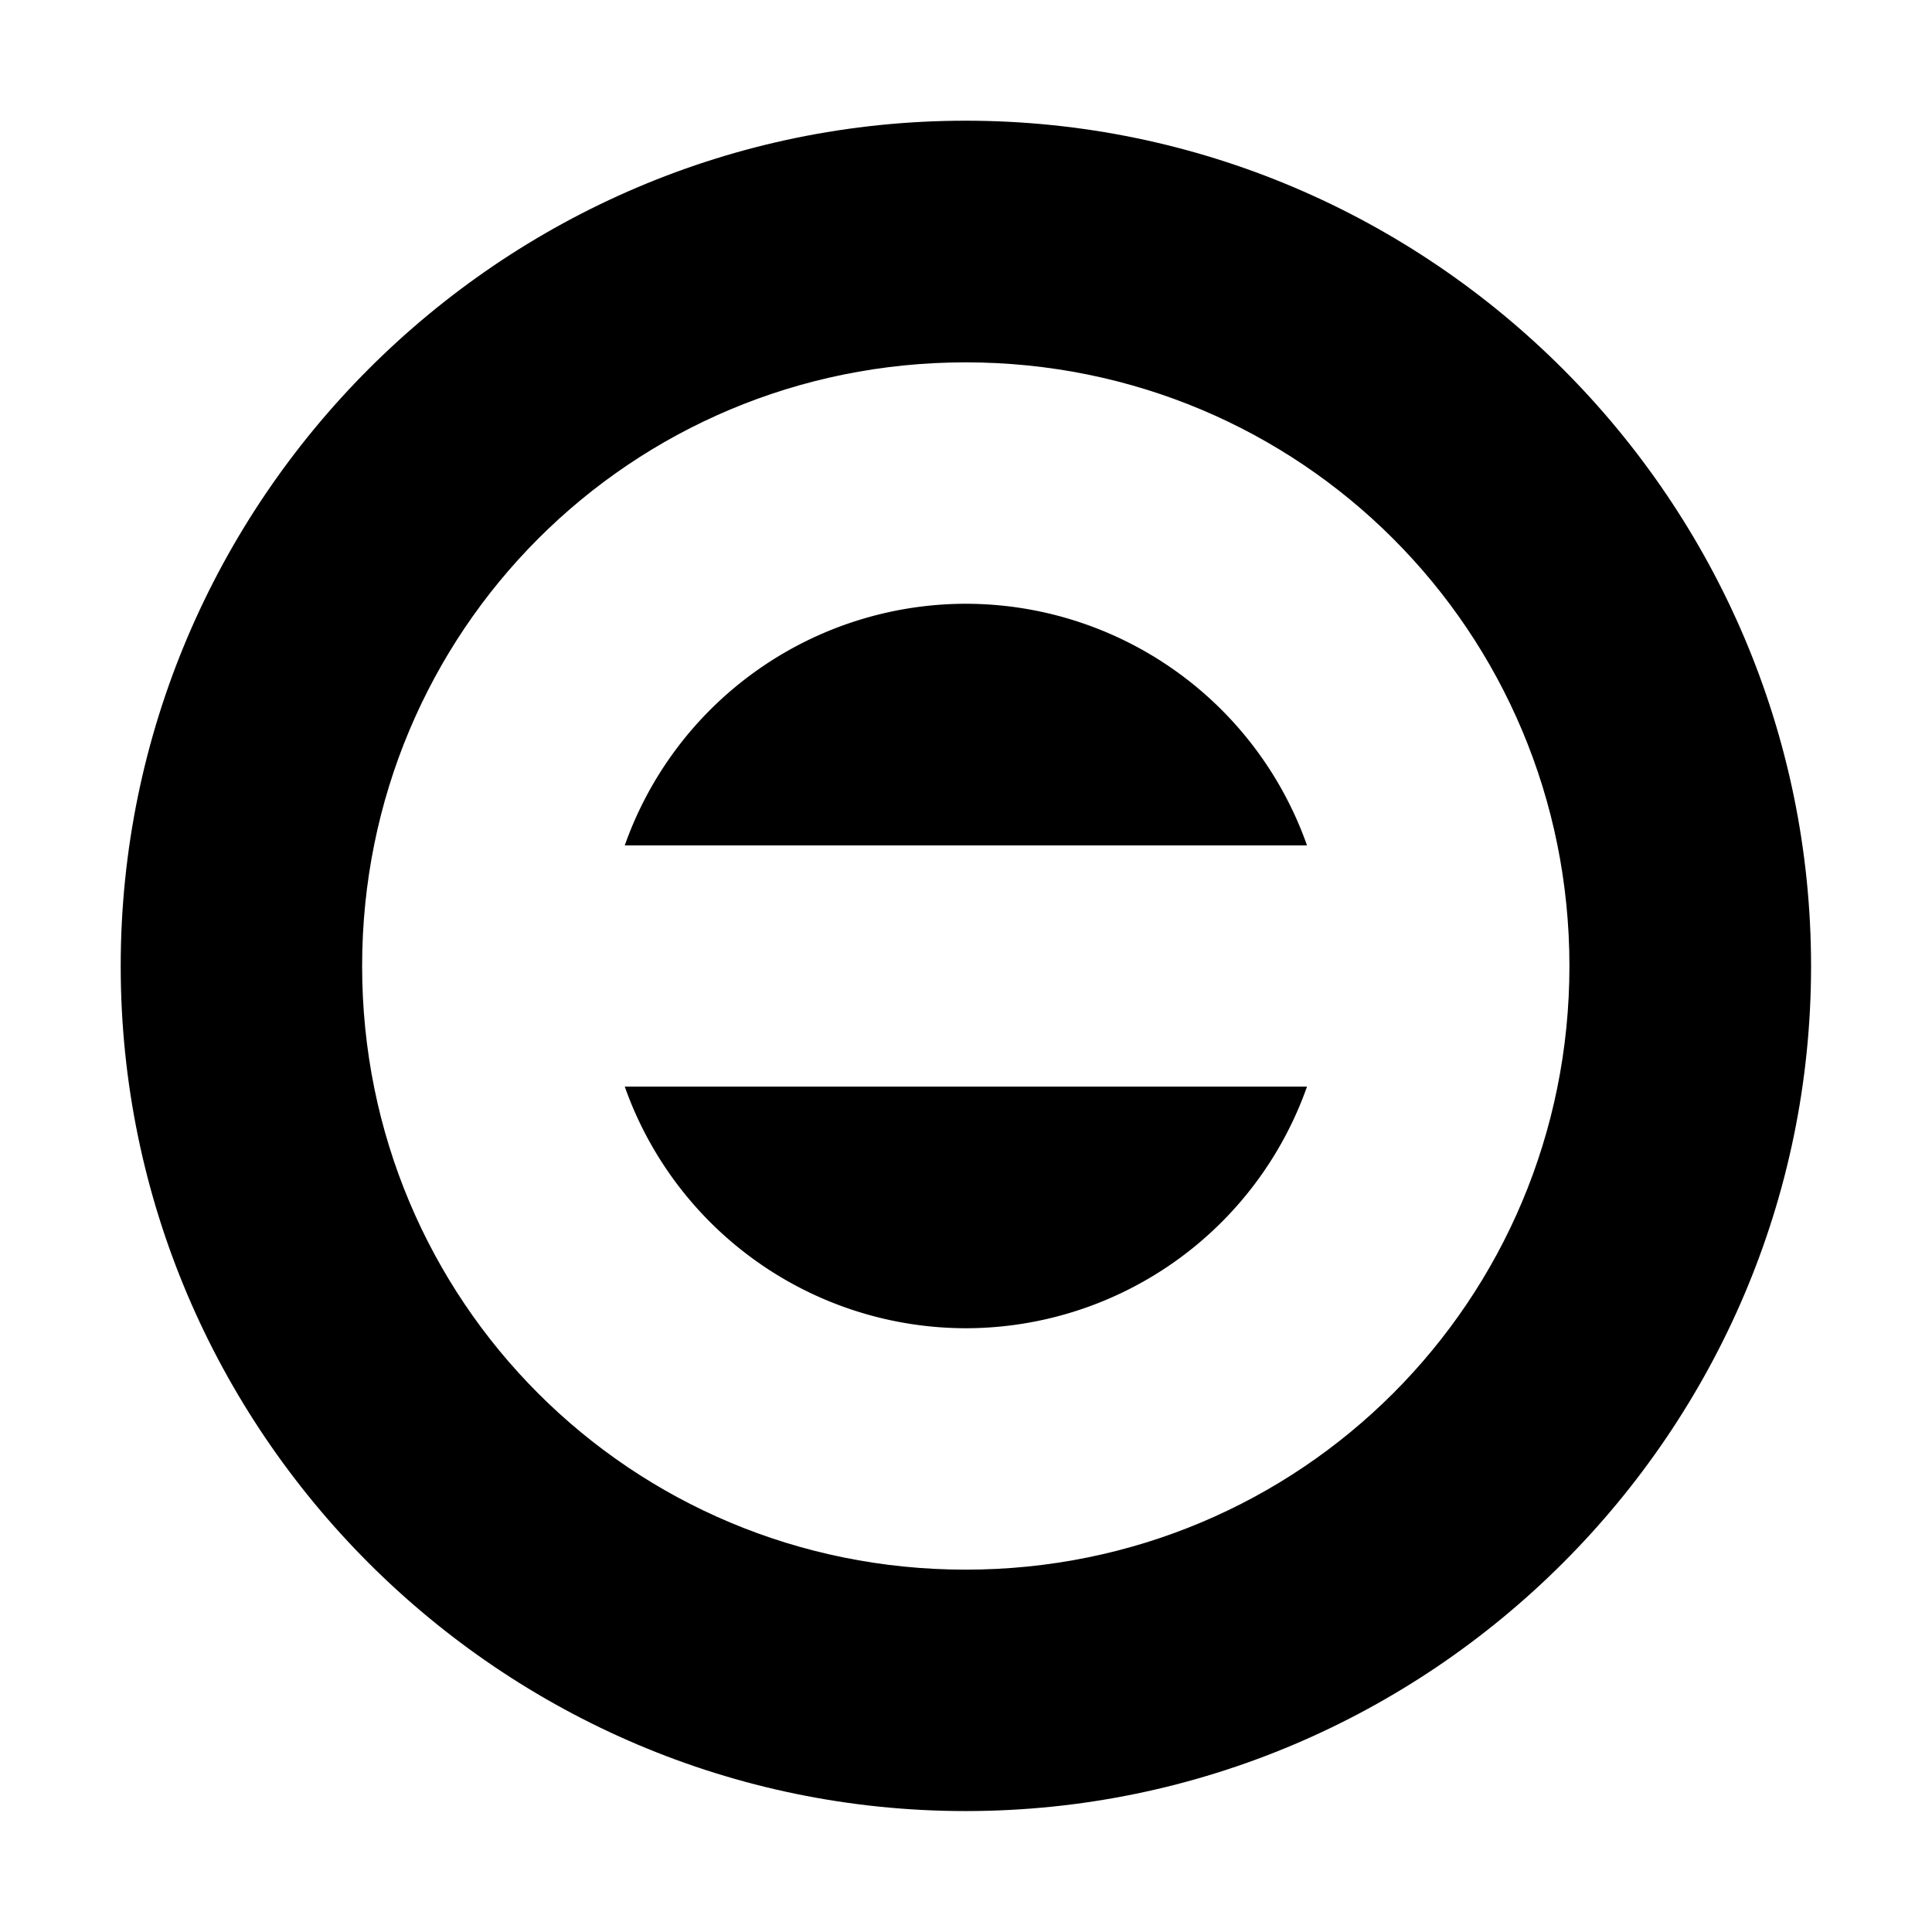
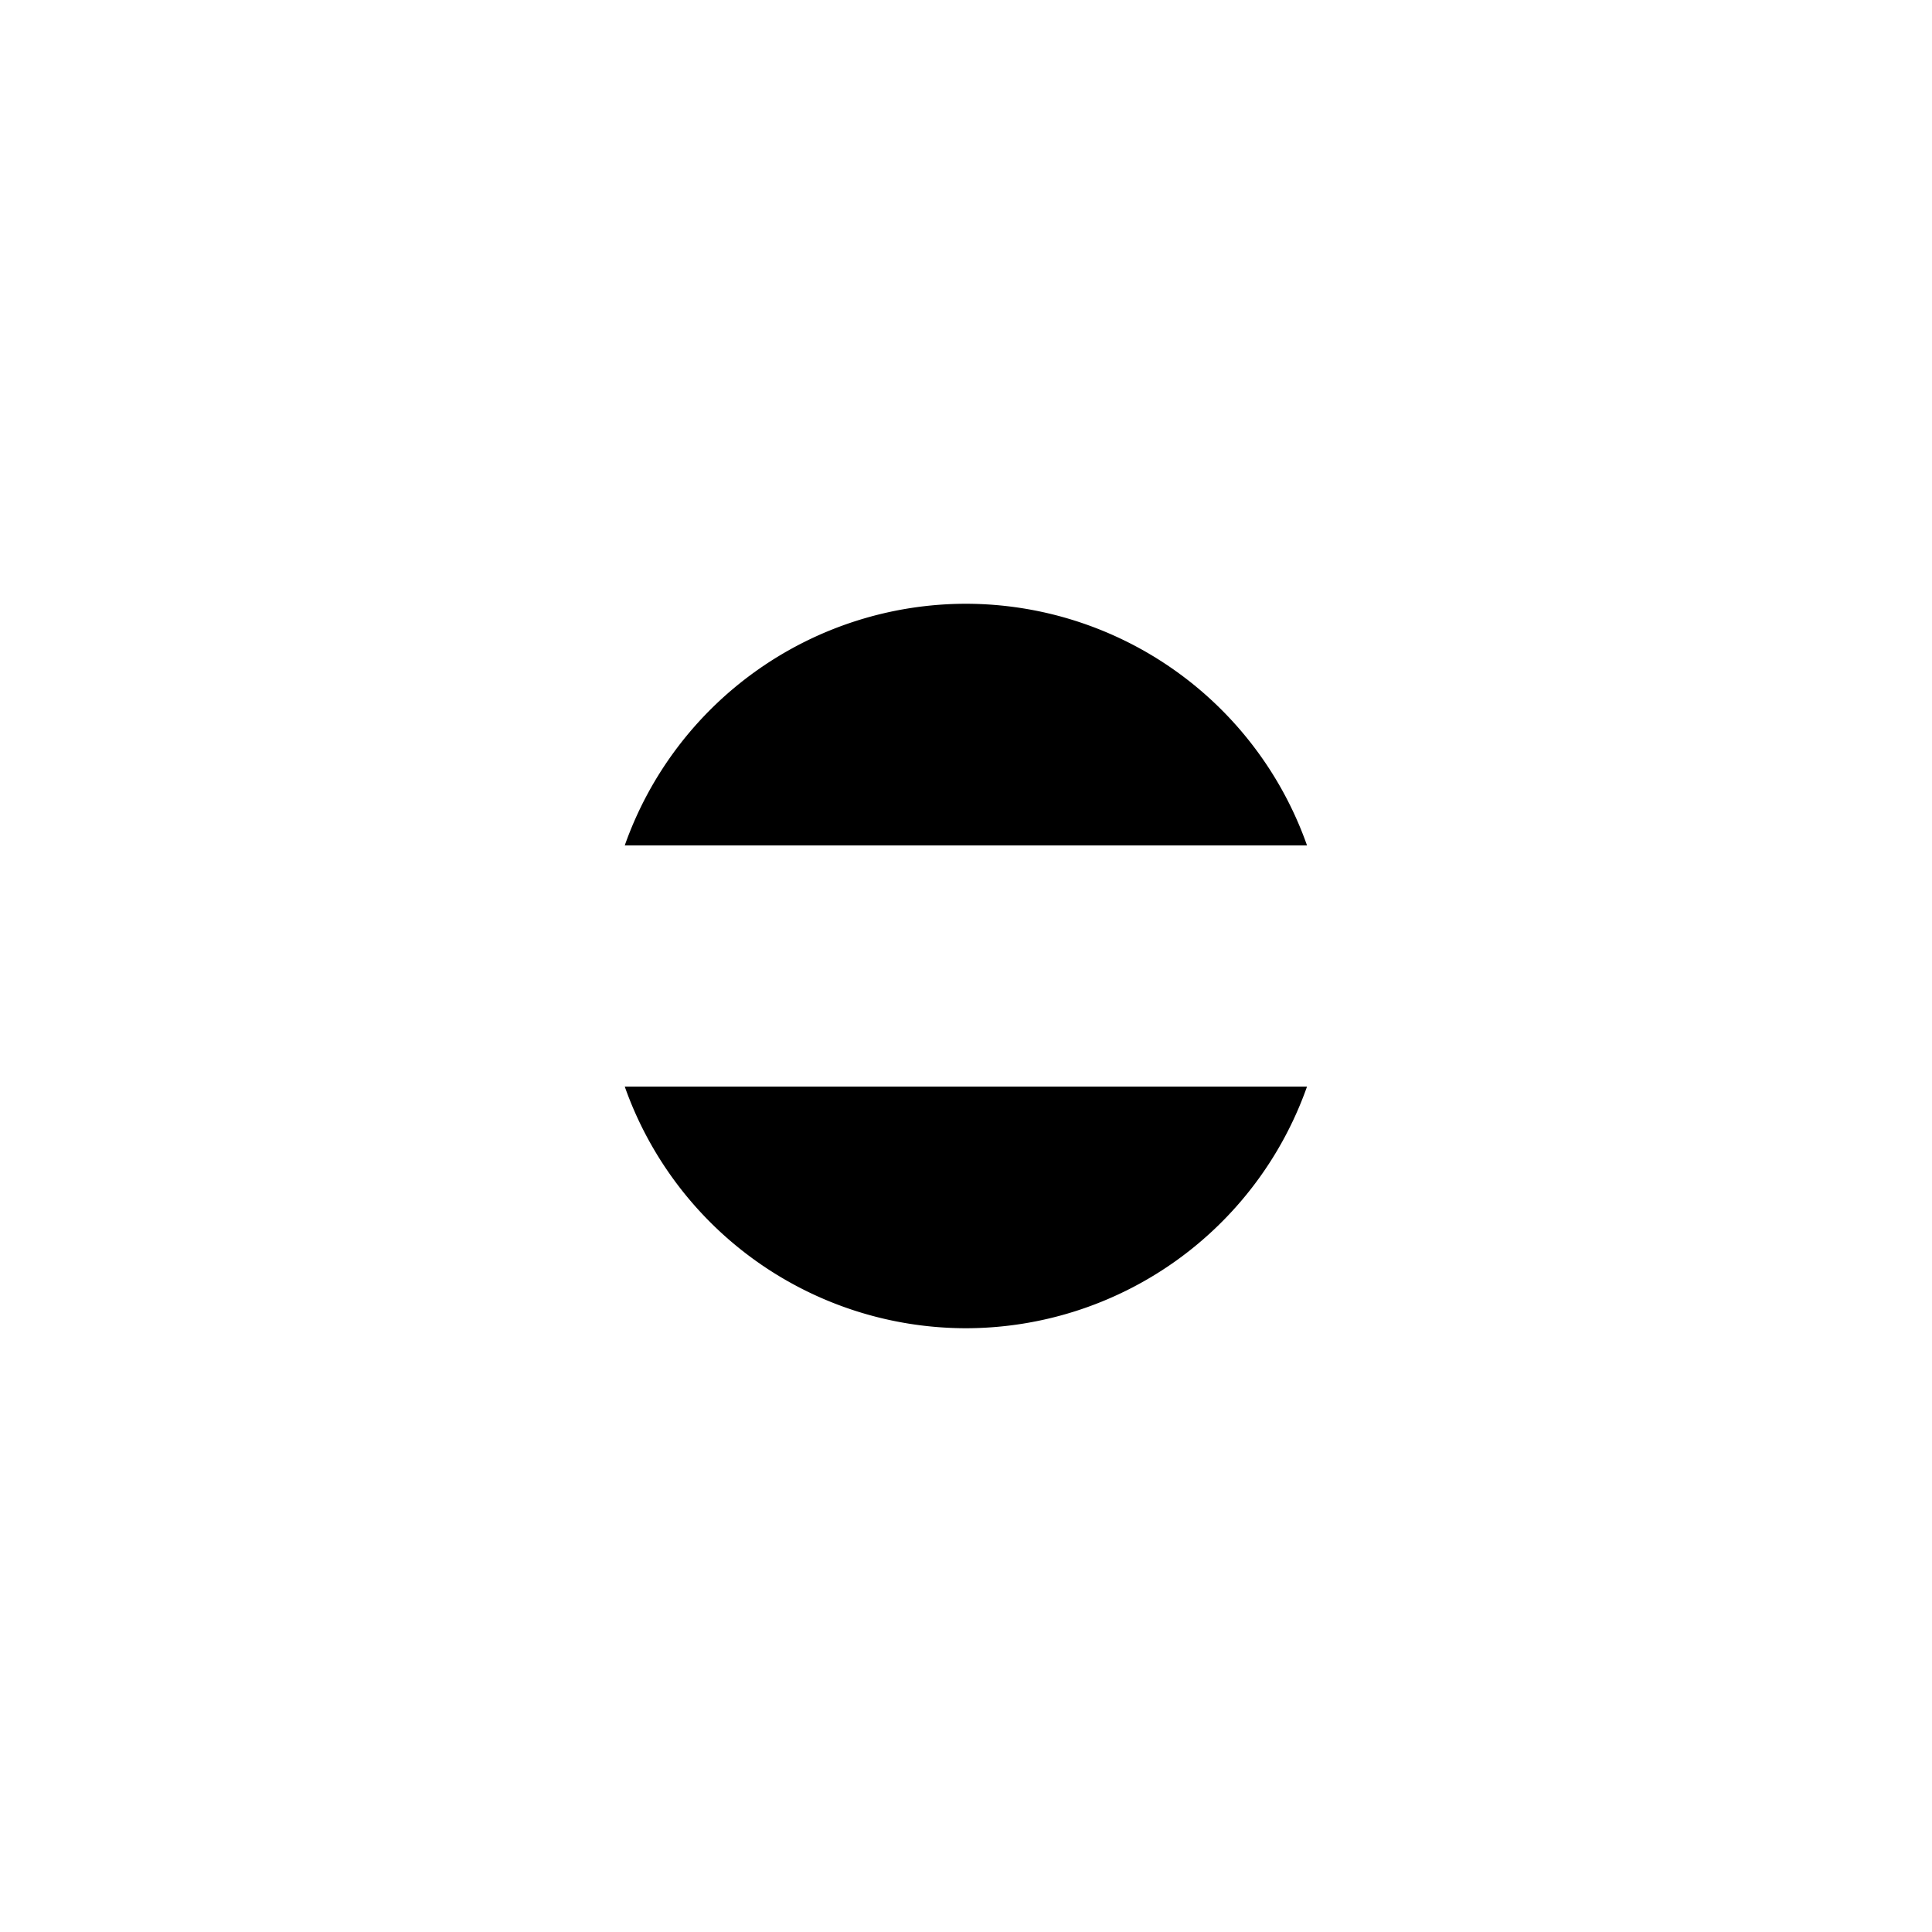
<svg xmlns="http://www.w3.org/2000/svg" width="32" height="32" fill="currentColor" version="1.1" viewBox="0 0 8.467 8.467">
-   <path d="m4.232.529c-2.039 0-3.703 1.666-3.703 3.705 0 2.039 1.664 3.703 3.703 3.703 2.039 0 3.705-1.664 3.705-3.703 0-2.039-1.666-3.705-3.705-3.705zm0 1.059c1.468 0 2.646 1.179 2.646 2.646s-1.179 2.645-2.646 2.645c-1.468 0-2.645-1.177-2.645-2.645s1.177-2.646 2.645-2.646z" color-rendering="auto" dominant-baseline="auto" image-rendering="auto" shape-rendering="auto" style="font-feature-settings:normal;font-variant-alternates:normal;font-variant-caps:normal;font-variant-ligatures:normal;font-variant-numeric:normal;font-variant-position:normal;isolation:auto;mix-blend-mode:normal;paint-order:stroke fill markers;shape-padding:0;text-decoration-color:#000000;text-decoration-line:none;text-decoration-style:solid;text-indent:0;text-orientation:mixed;text-transform:none;white-space:normal" />
-   <path d="m4.233 2.646a1.587 1.587 0 00-1.495 1.059h2.99a1.587 1.587 0 00-1.495-1.059zm-1.495 2.116a1.587 1.587 0 001.495 1.059 1.587 1.587 0 001.495-1.059h-2.99z" style="paint-order:stroke fill markers" />
+   <path d="m4.233 2.646a1.587 1.587 0 00-1.495 1.059h2.99a1.587 1.587 0 00-1.495-1.059m-1.495 2.116a1.587 1.587 0 001.495 1.059 1.587 1.587 0 001.495-1.059h-2.99z" style="paint-order:stroke fill markers" />
</svg>